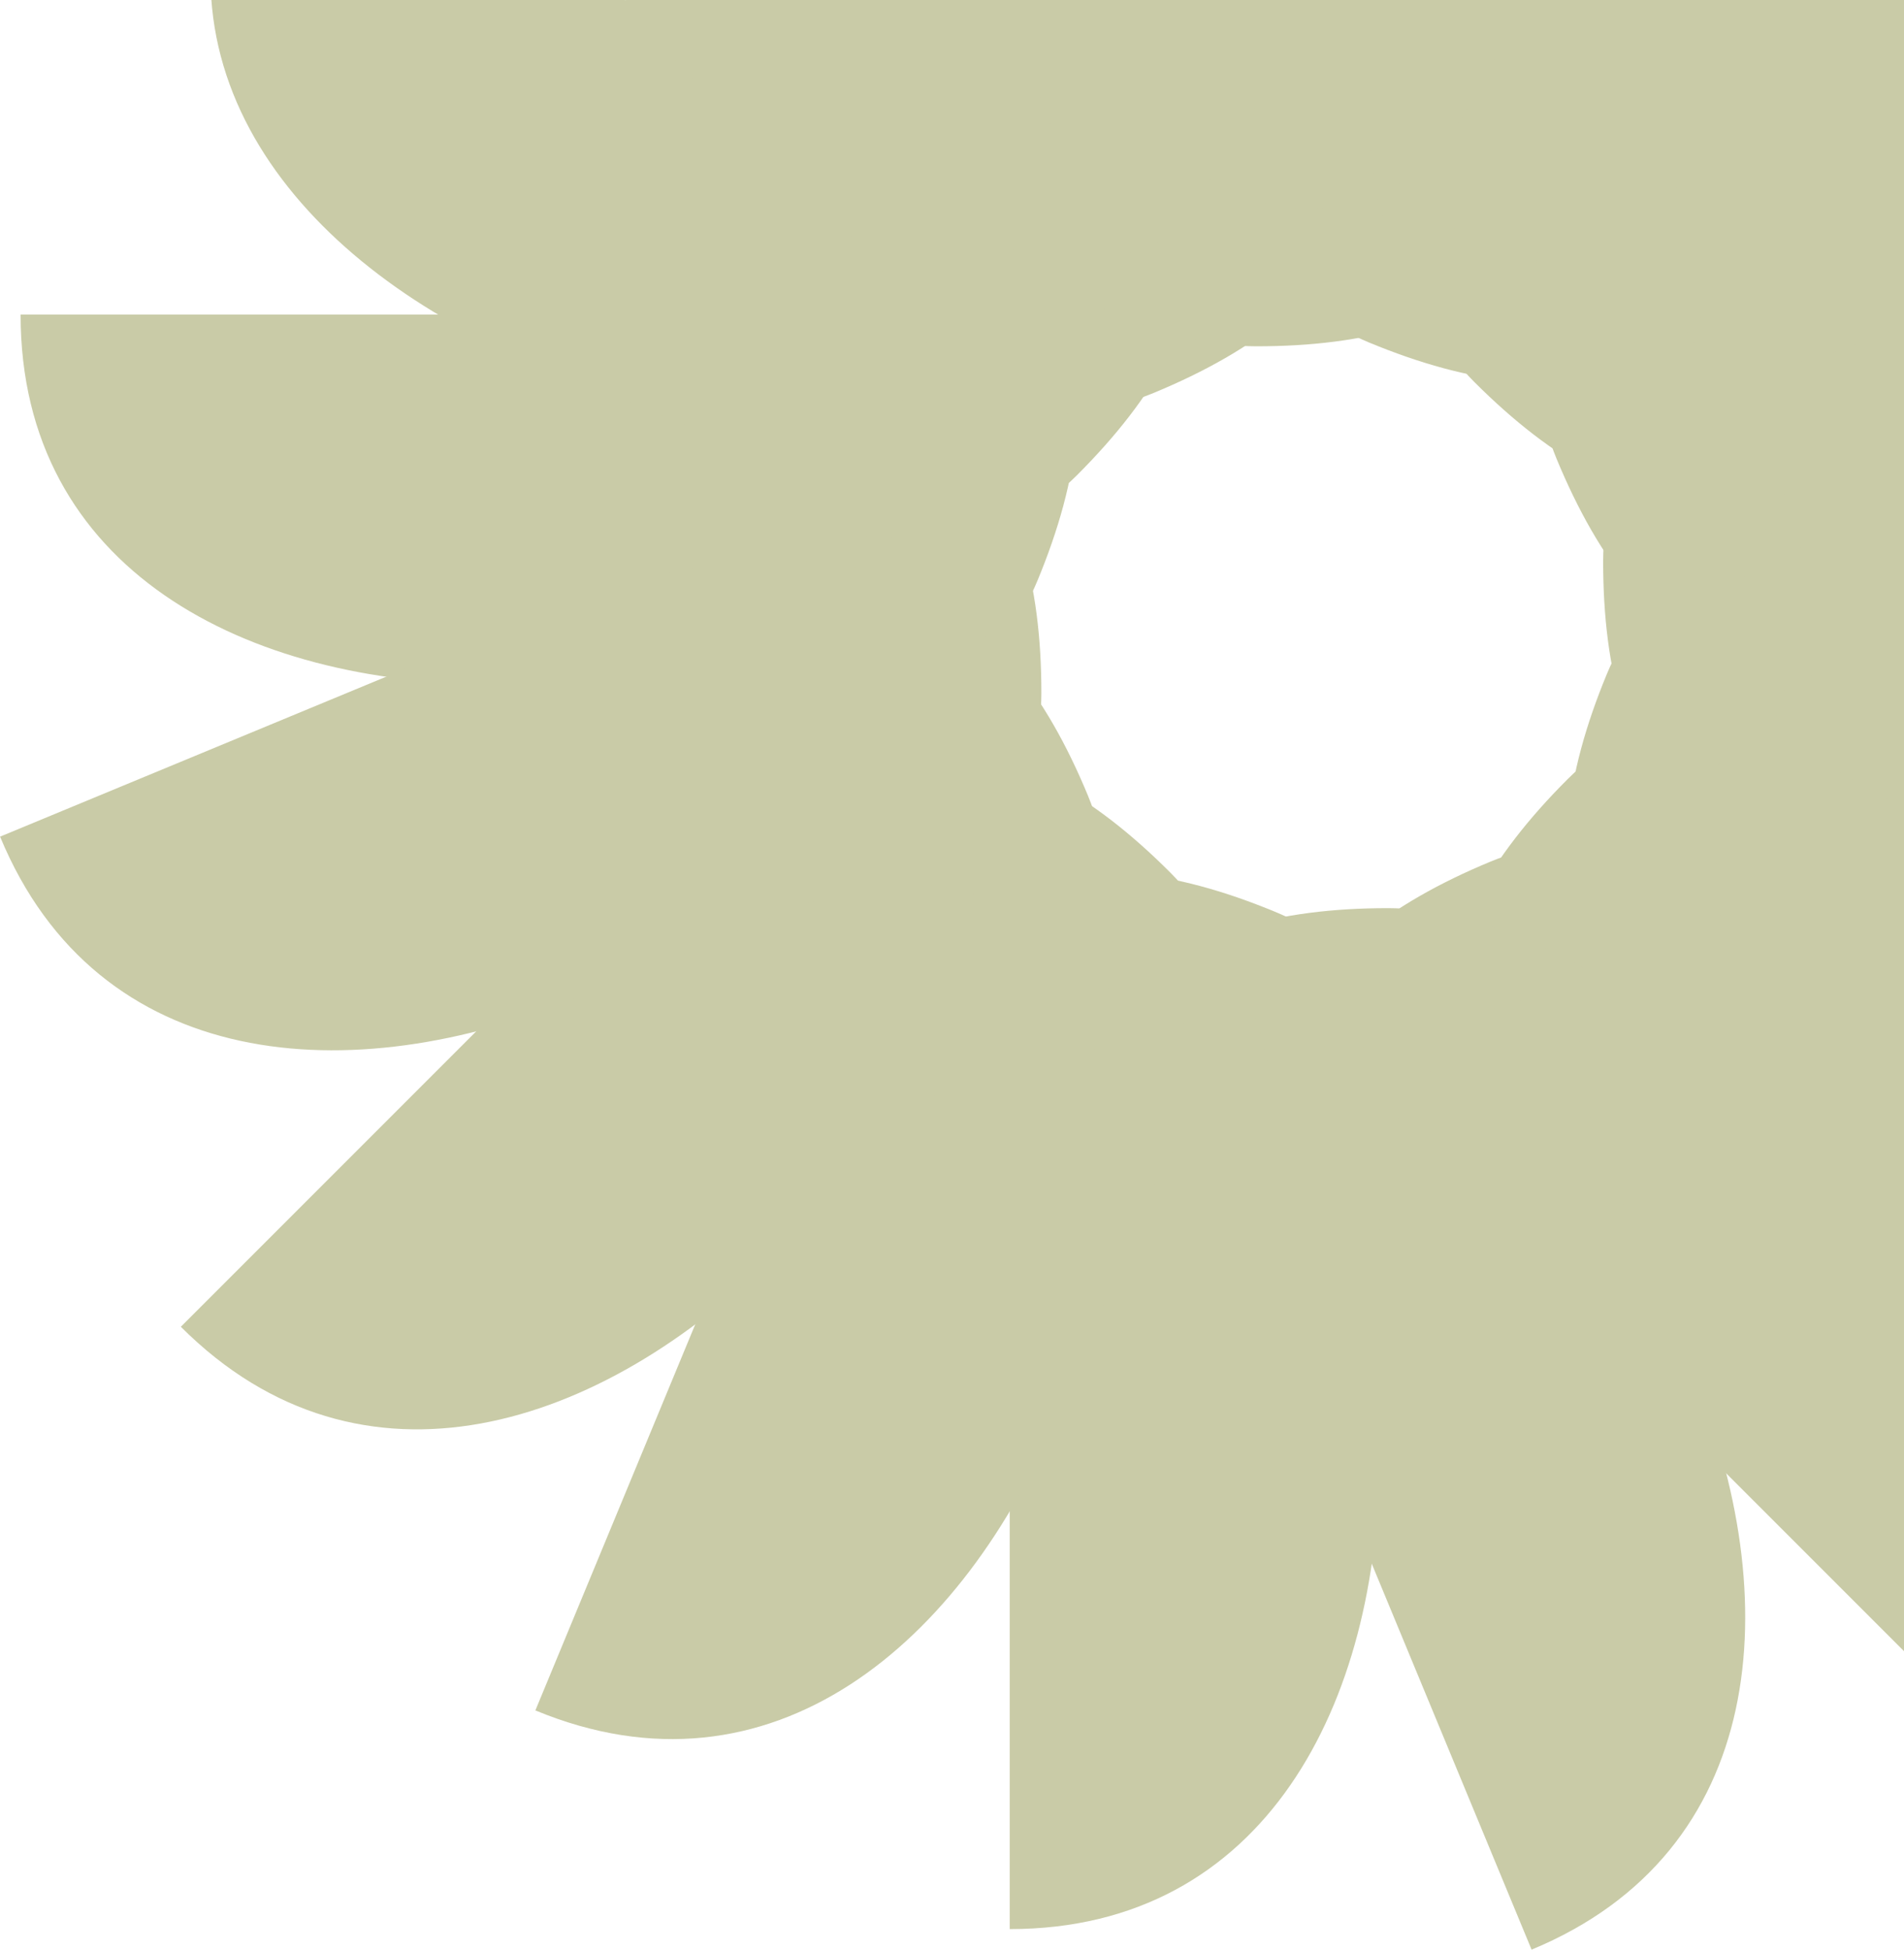
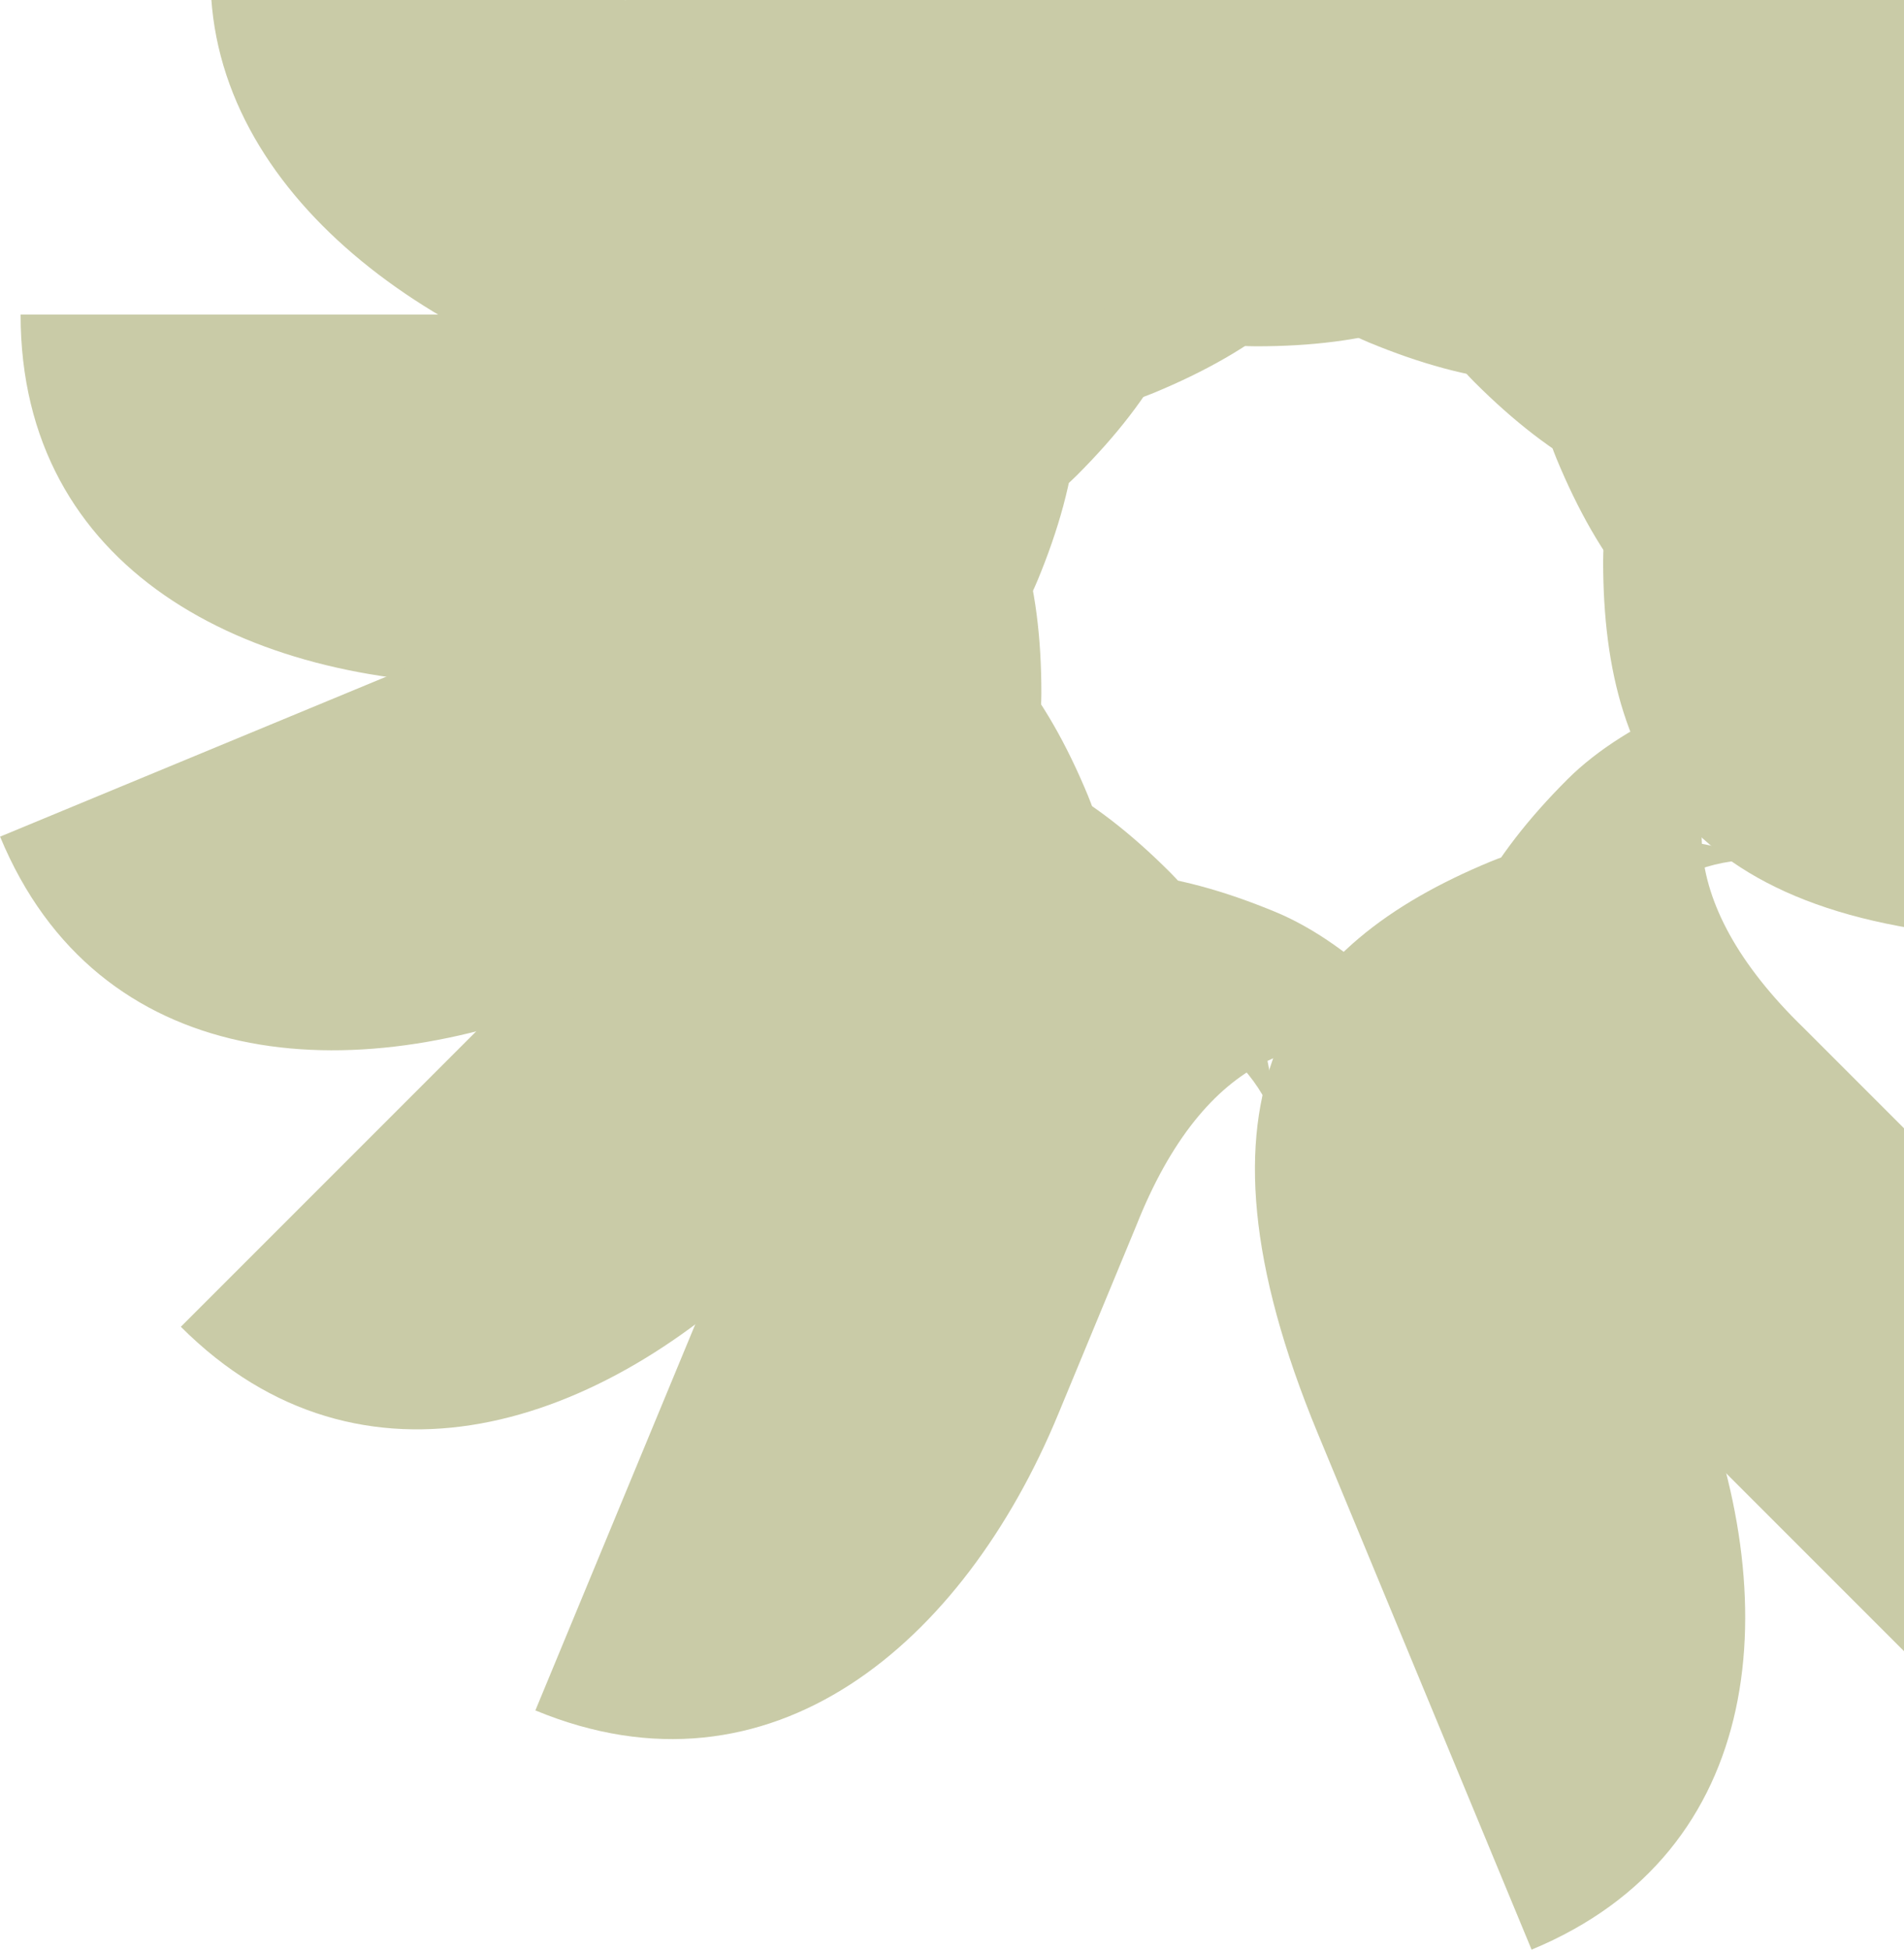
<svg xmlns="http://www.w3.org/2000/svg" width="126" height="129" viewBox="0 0 126 129" fill="none">
  <path fill-rule="evenodd" clip-rule="evenodd" d="M32.675 45.28C32.82 45.28 46.182 45.28 46.182 45.28C58.572 45.081 63.177 50.905 63.177 57.819C63.179 59.31 62.875 60.788 62.278 62.184C65.855 58.695 68.914 51.503 68.914 45.85C68.914 31.431 62.691 20.815 38.299 20.815H1.363C1.363 37.697 16.295 45.28 32.675 45.28Z" fill="#C9CBA7" />
  <path fill-rule="evenodd" clip-rule="evenodd" d="M35.397 24.014C35.531 24.07 47.875 29.183 47.875 29.183C59.399 33.74 61.424 40.883 58.778 47.271C58.211 48.649 57.363 49.899 56.278 50.96C60.918 49.105 66.496 43.632 68.66 38.409C74.177 25.088 72.49 12.898 49.955 3.563L15.831 -10.571C9.371 5.026 20.263 17.746 35.397 24.014Z" fill="#C9CBA7" />
  <path fill-rule="evenodd" clip-rule="evenodd" d="M46.06 5.403C46.163 5.506 55.611 14.954 55.611 14.954C64.513 23.574 63.651 30.949 58.762 35.837C57.71 36.894 56.449 37.724 55.04 38.289C60.036 38.351 67.285 35.429 71.282 31.431C81.478 21.236 84.584 9.328 67.336 -7.92L41.219 -34.037C29.281 -22.1 34.477 -6.18 46.06 5.403Z" fill="#C9CBA7" />
  <path fill-rule="evenodd" clip-rule="evenodd" d="M63.023 -7.709C63.079 -7.574 68.192 4.77 68.192 4.77C73.118 16.141 69.499 22.624 63.111 25.27C61.735 25.843 60.252 26.128 58.735 26.111C63.327 28.08 71.142 28.154 76.365 25.991C89.686 20.473 97.112 10.661 87.778 -11.875L73.643 -45.999C58.046 -39.539 56.755 -22.842 63.023 -7.709Z" fill="#C9CBA7" />
  <path fill-rule="evenodd" clip-rule="evenodd" d="M83.718 -13.327C83.718 -13.181 83.718 0.18 83.718 0.18C83.917 12.57 78.093 17.175 71.179 17.175C69.688 17.178 68.21 16.873 66.814 16.277C70.303 19.854 77.495 22.913 83.148 22.913C97.567 22.913 108.183 16.689 108.183 -7.703V-44.639C91.301 -44.639 83.718 -29.707 83.718 -13.327Z" fill="#C9CBA7" />
  <path fill-rule="evenodd" clip-rule="evenodd" d="M104.988 -10.603C104.932 -10.469 99.819 1.876 99.819 1.876C95.262 13.399 88.118 15.425 81.731 12.779C80.353 12.211 79.103 11.364 78.042 10.278C79.897 14.918 85.37 20.497 90.593 22.66C103.914 28.178 116.104 26.491 125.438 3.956L139.573 -30.169C123.976 -36.629 111.256 -25.736 104.988 -10.603Z" fill="#C9CBA7" />
-   <path fill-rule="evenodd" clip-rule="evenodd" d="M123.597 0.056C123.494 0.159 114.046 9.607 114.046 9.607C105.426 18.509 98.052 17.647 93.163 12.758C92.107 11.706 91.276 10.445 90.712 9.037C90.65 14.033 93.572 21.281 97.569 25.279C107.764 35.474 119.672 38.581 136.919 21.333L163.037 -4.785C151.1 -16.722 135.18 -11.526 123.597 0.056Z" fill="#C9CBA7" />
+   <path fill-rule="evenodd" clip-rule="evenodd" d="M123.597 0.056C123.494 0.159 114.046 9.607 114.046 9.607C105.426 18.509 98.052 17.647 93.163 12.758C92.107 11.706 91.276 10.445 90.712 9.037C90.65 14.033 93.572 21.281 97.569 25.279C107.764 35.474 119.672 38.581 136.919 21.333L163.037 -4.785Z" fill="#C9CBA7" />
  <path fill-rule="evenodd" clip-rule="evenodd" d="M136.711 17.023C136.576 17.079 124.232 22.192 124.232 22.192C112.861 27.118 106.378 23.499 103.732 17.111C103.159 15.735 102.874 14.252 102.892 12.735C100.922 17.327 100.848 25.142 103.012 30.365C108.529 43.686 118.342 51.113 140.877 41.779L175.001 27.644C168.54 12.047 151.844 10.755 136.711 17.023Z" fill="#C9CBA7" />
  <path fill-rule="evenodd" clip-rule="evenodd" d="M142.331 37.722C142.186 37.722 128.824 37.722 128.824 37.722C116.434 37.921 111.829 32.097 111.829 25.183C111.826 23.692 112.131 22.213 112.728 20.818C109.151 24.307 106.091 31.499 106.091 37.152C106.091 51.571 112.315 62.187 136.707 62.187H173.643C173.643 45.305 158.711 37.722 142.331 37.722Z" fill="#C9CBA7" />
-   <path fill-rule="evenodd" clip-rule="evenodd" d="M139.601 58.988C139.467 58.932 127.123 53.819 127.123 53.819C115.599 49.262 113.574 42.118 116.22 35.731C116.788 34.353 117.635 33.103 118.72 32.042C114.08 33.897 108.502 39.37 106.338 44.593C100.821 57.914 102.508 70.104 125.043 79.439L159.167 93.573C165.627 77.976 154.735 65.256 139.601 58.988Z" fill="#C9CBA7" />
  <path fill-rule="evenodd" clip-rule="evenodd" d="M128.946 77.599C128.843 77.496 119.395 68.048 119.395 68.048C110.493 59.428 111.355 52.053 116.244 47.164C117.296 46.108 118.557 45.278 119.966 44.713C114.969 44.651 107.721 47.573 103.723 51.571C93.528 61.766 90.422 73.674 107.67 90.921L133.787 117.039C145.724 105.102 140.529 89.182 128.946 77.599Z" fill="#C9CBA7" />
  <path fill-rule="evenodd" clip-rule="evenodd" d="M111.975 90.71C111.919 90.576 106.806 78.232 106.806 78.232C101.881 66.861 105.499 60.378 111.887 57.732C113.263 57.159 114.746 56.874 116.263 56.891C111.671 54.922 103.856 54.848 98.633 57.011C85.312 62.529 77.886 72.341 87.22 94.876L101.355 129.001C116.952 122.541 118.244 105.844 111.975 90.71Z" fill="#C9CBA7" />
-   <path fill-rule="evenodd" clip-rule="evenodd" d="M91.284 96.329C91.284 96.183 91.284 82.822 91.284 82.822C91.085 70.432 96.909 65.827 103.823 65.827C105.314 65.824 106.792 66.128 108.187 66.725C104.699 63.148 97.507 60.089 91.854 60.089C77.435 60.089 66.819 66.312 66.819 90.704V127.641C83.701 127.641 91.284 112.709 91.284 96.329Z" fill="#C9CBA7" />
  <path fill-rule="evenodd" clip-rule="evenodd" d="M70.014 93.605C70.07 93.471 75.183 81.126 75.183 81.126C79.74 69.603 86.883 67.577 93.271 70.223C94.649 70.791 95.899 71.638 96.96 72.723C95.105 68.084 89.632 62.505 84.409 60.342C71.088 54.824 58.898 56.511 49.564 79.046L35.429 113.171C51.026 119.631 63.746 108.738 70.014 93.605Z" fill="#C9CBA7" />
  <path fill-rule="evenodd" clip-rule="evenodd" d="M51.407 82.946C51.51 82.843 60.958 73.395 60.958 73.395C69.578 64.493 76.952 65.355 81.841 70.244C82.897 71.296 83.728 72.557 84.292 73.965C84.354 68.969 81.432 61.721 77.435 57.723C67.24 47.528 55.332 44.421 38.084 61.669L11.967 87.787C23.904 99.724 39.824 94.528 51.407 82.946Z" fill="#C9CBA7" />
  <path fill-rule="evenodd" clip-rule="evenodd" d="M38.295 65.979C38.43 65.923 50.774 60.81 50.774 60.81C62.145 55.884 68.628 59.503 71.274 65.891C71.847 67.267 72.132 68.749 72.114 70.267C74.084 65.675 74.158 57.86 71.994 52.637C66.477 39.316 56.664 31.889 34.129 41.224L0.005 55.358C6.465 70.955 23.162 72.247 38.295 65.979Z" fill="#C9CBA7" />
</svg>